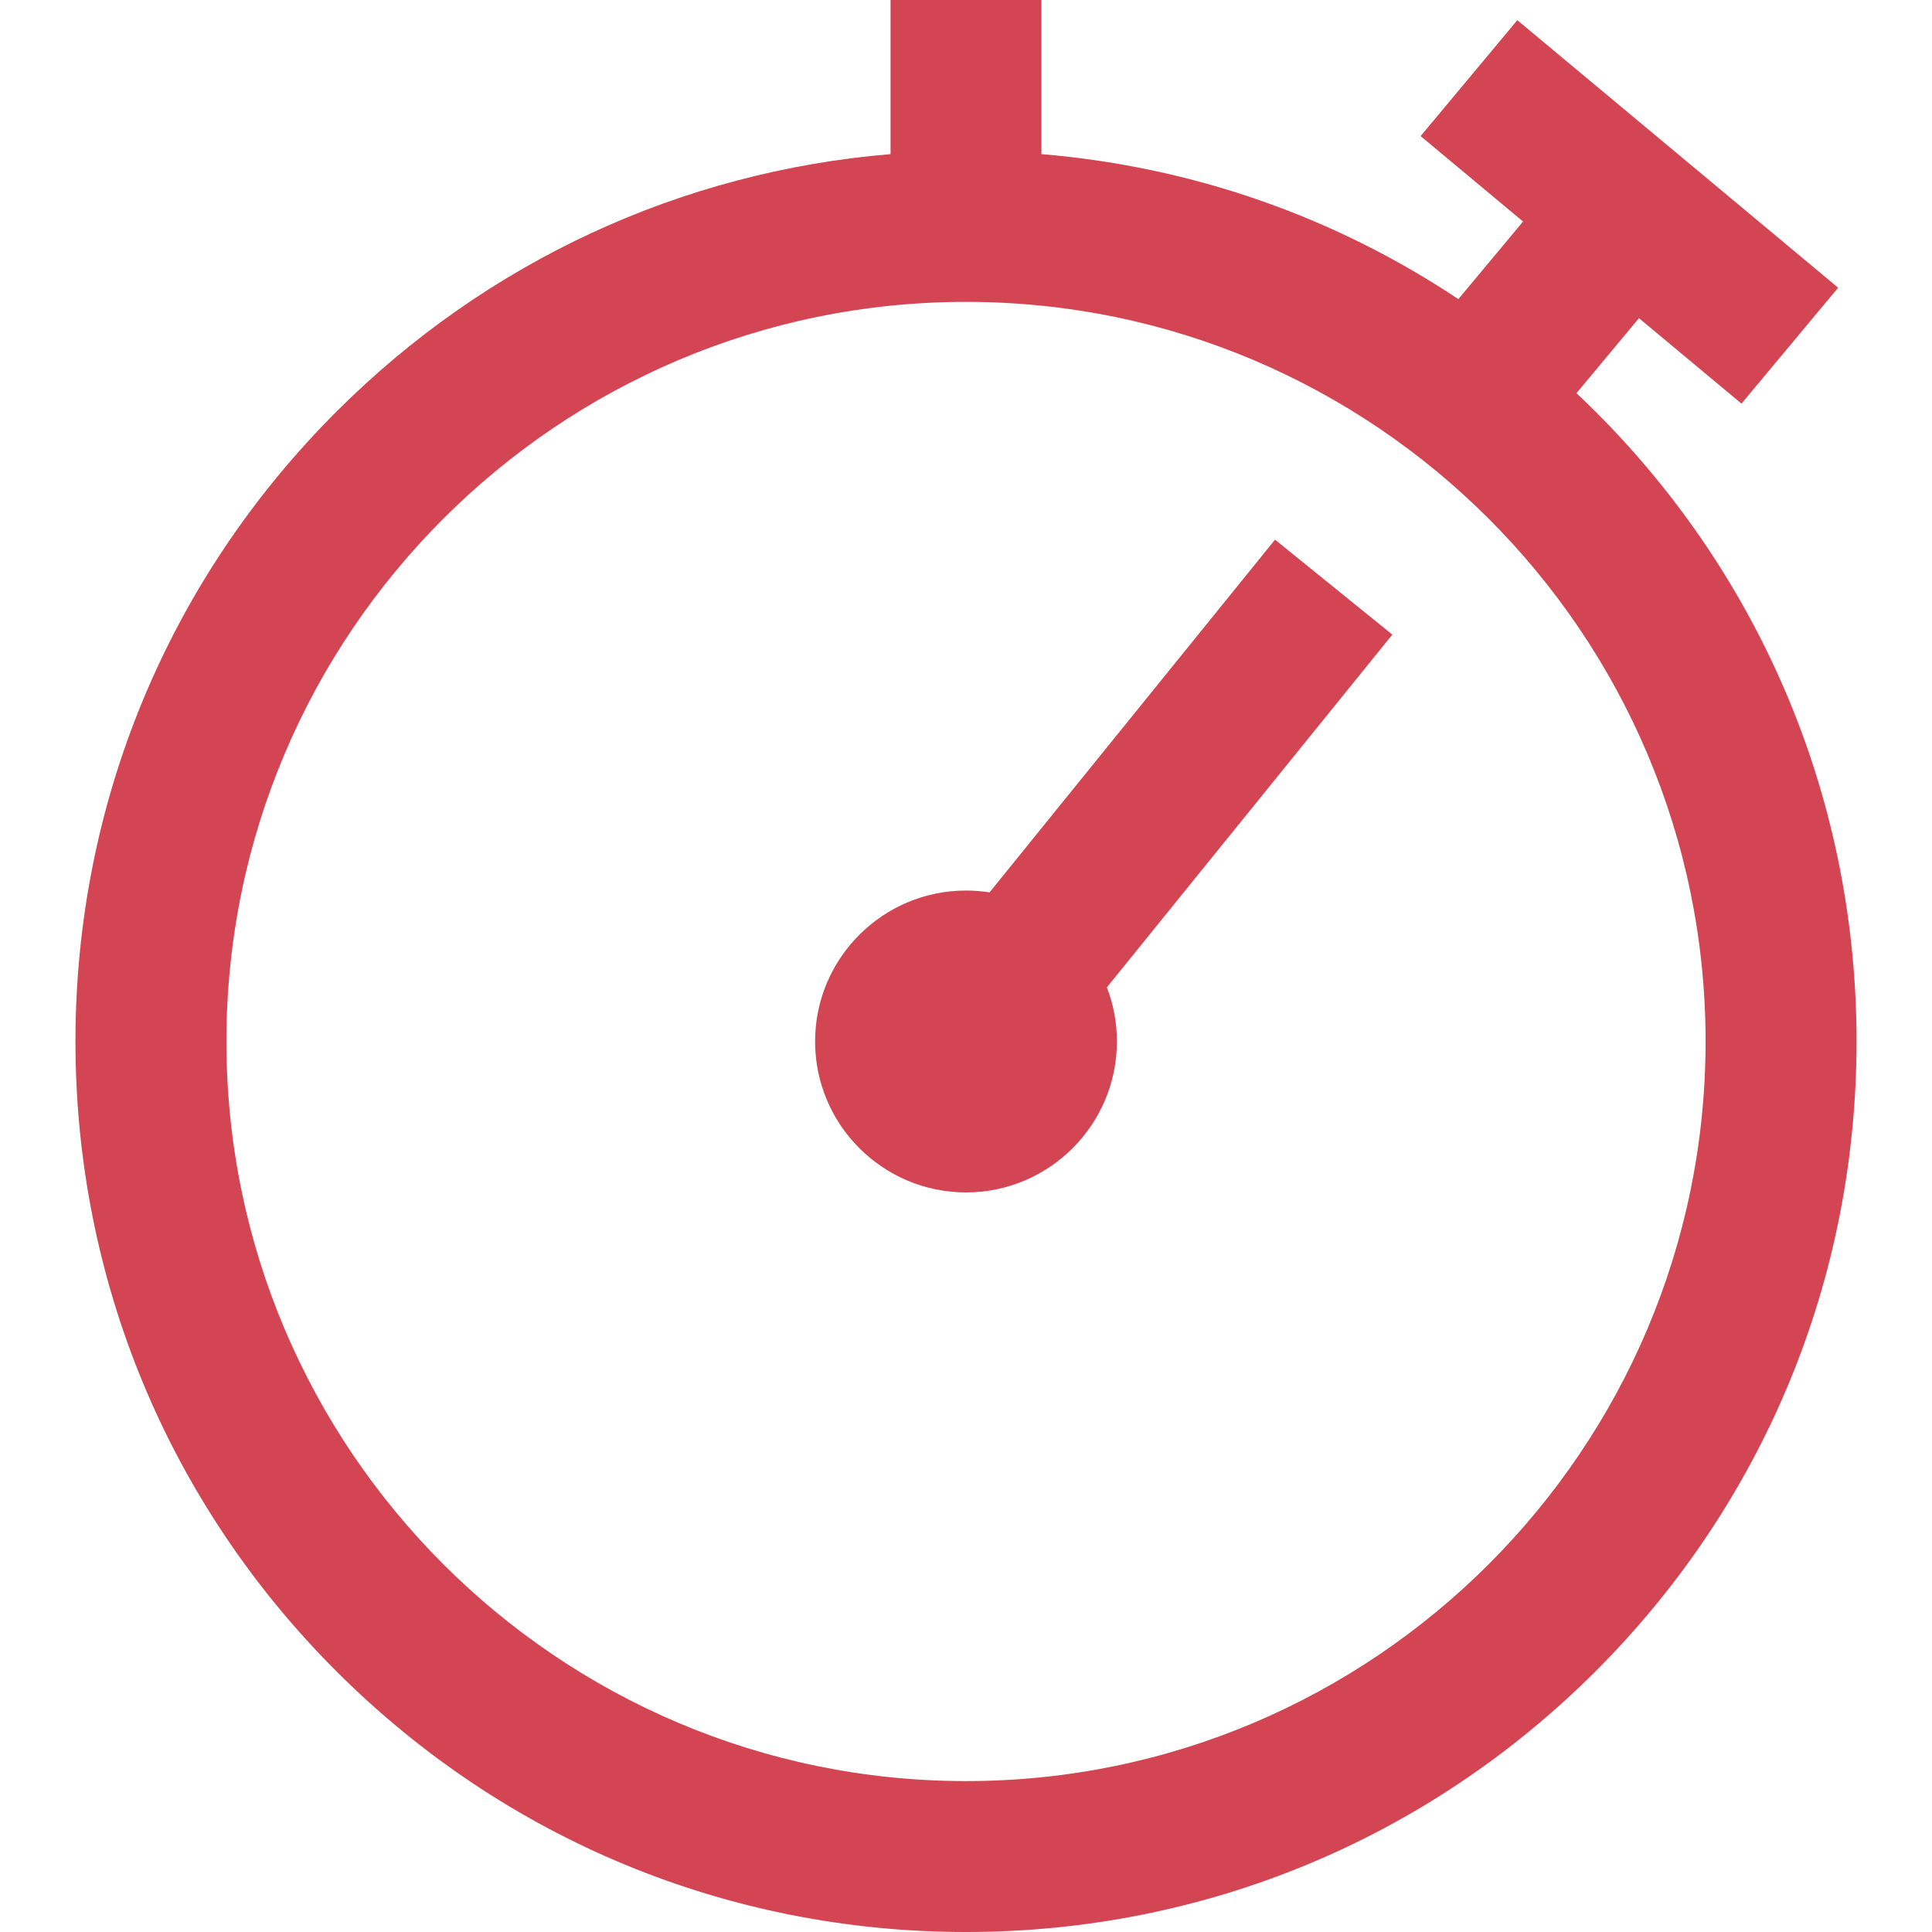
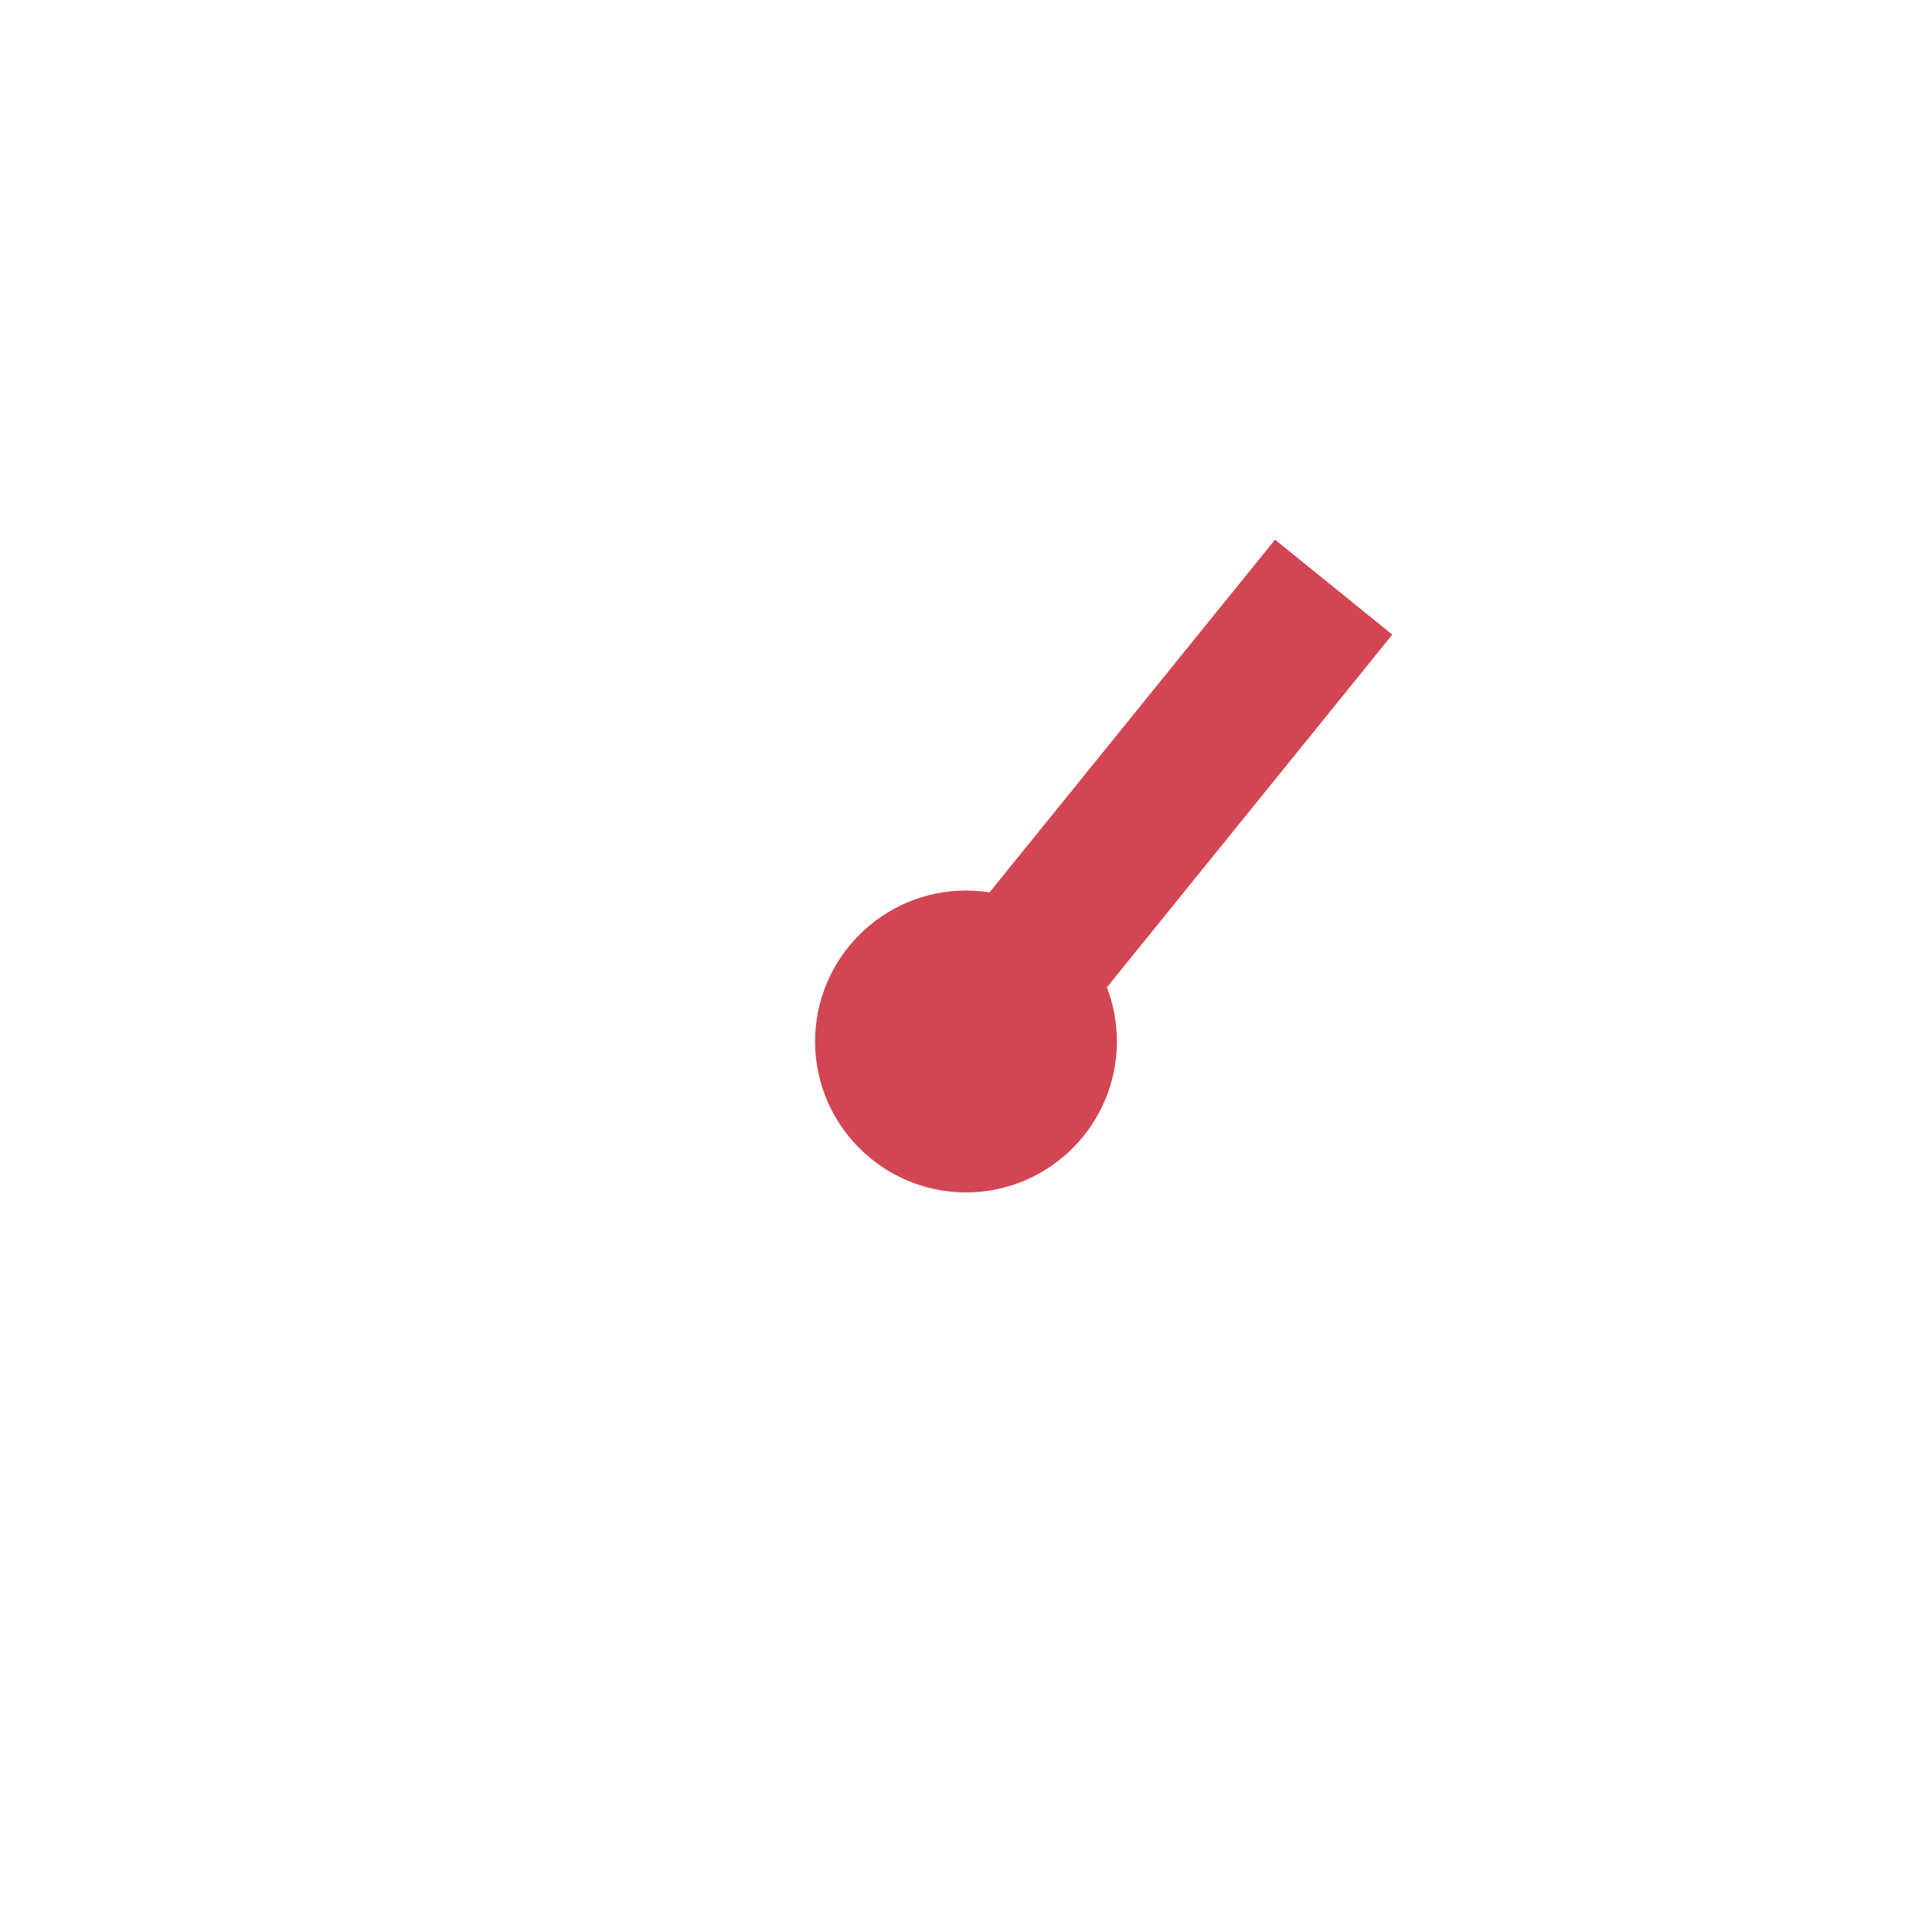
<svg xmlns="http://www.w3.org/2000/svg" width="36" height="36" viewBox="0 0 36 36" fill="none">
-   <path d="M29.733 7.673C29.616 7.555 29.496 7.44 29.375 7.326L30.54 5.929L32.45 7.521L34.251 5.361L28.273 0.376L26.471 2.536L28.38 4.128L27.174 5.574C24.863 4.033 22.206 3.105 19.406 2.872V0H16.594V2.872C12.692 3.197 9.067 4.872 6.266 7.673C3.132 10.807 1.406 14.974 1.406 19.406C1.406 23.839 3.132 28.006 6.266 31.14C9.401 34.274 13.568 36 18 36C22.432 36 26.599 34.274 29.733 31.14C32.868 28.006 34.594 23.839 34.594 19.406C34.594 14.974 32.868 10.807 29.733 7.673ZM18 33.188C10.401 33.188 4.219 27.005 4.219 19.406C4.219 11.807 10.401 5.625 18 5.625C25.599 5.625 31.781 11.807 31.781 19.406C31.781 27.005 25.599 33.188 18 33.188Z" fill="#D34552" />
  <path d="M23.758 10.056L18.439 16.628C18.296 16.606 18.149 16.594 18 16.594C16.449 16.594 15.188 17.856 15.188 19.406C15.188 20.957 16.449 22.219 18 22.219C19.551 22.219 20.812 20.957 20.812 19.406C20.812 19.051 20.746 18.711 20.625 18.398L25.944 11.825L23.758 10.056Z" fill="#D34552" />
</svg>